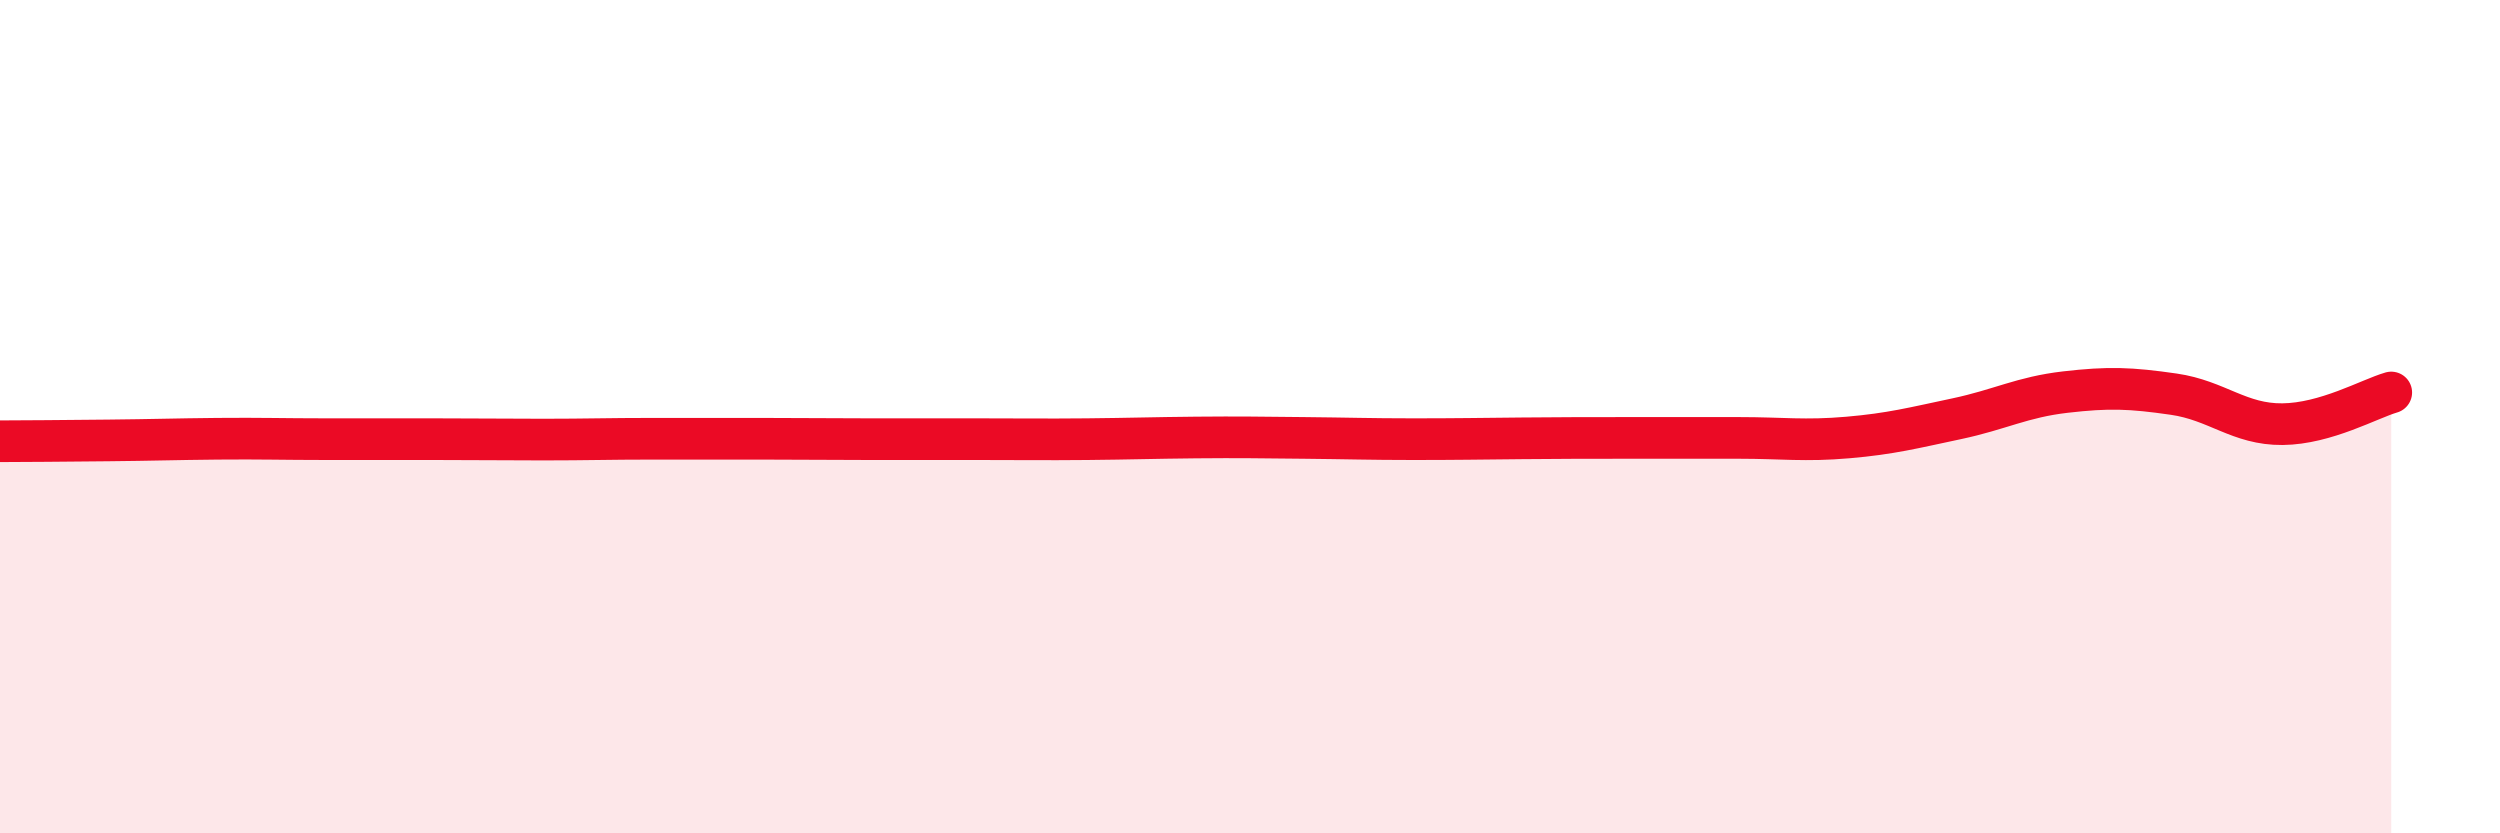
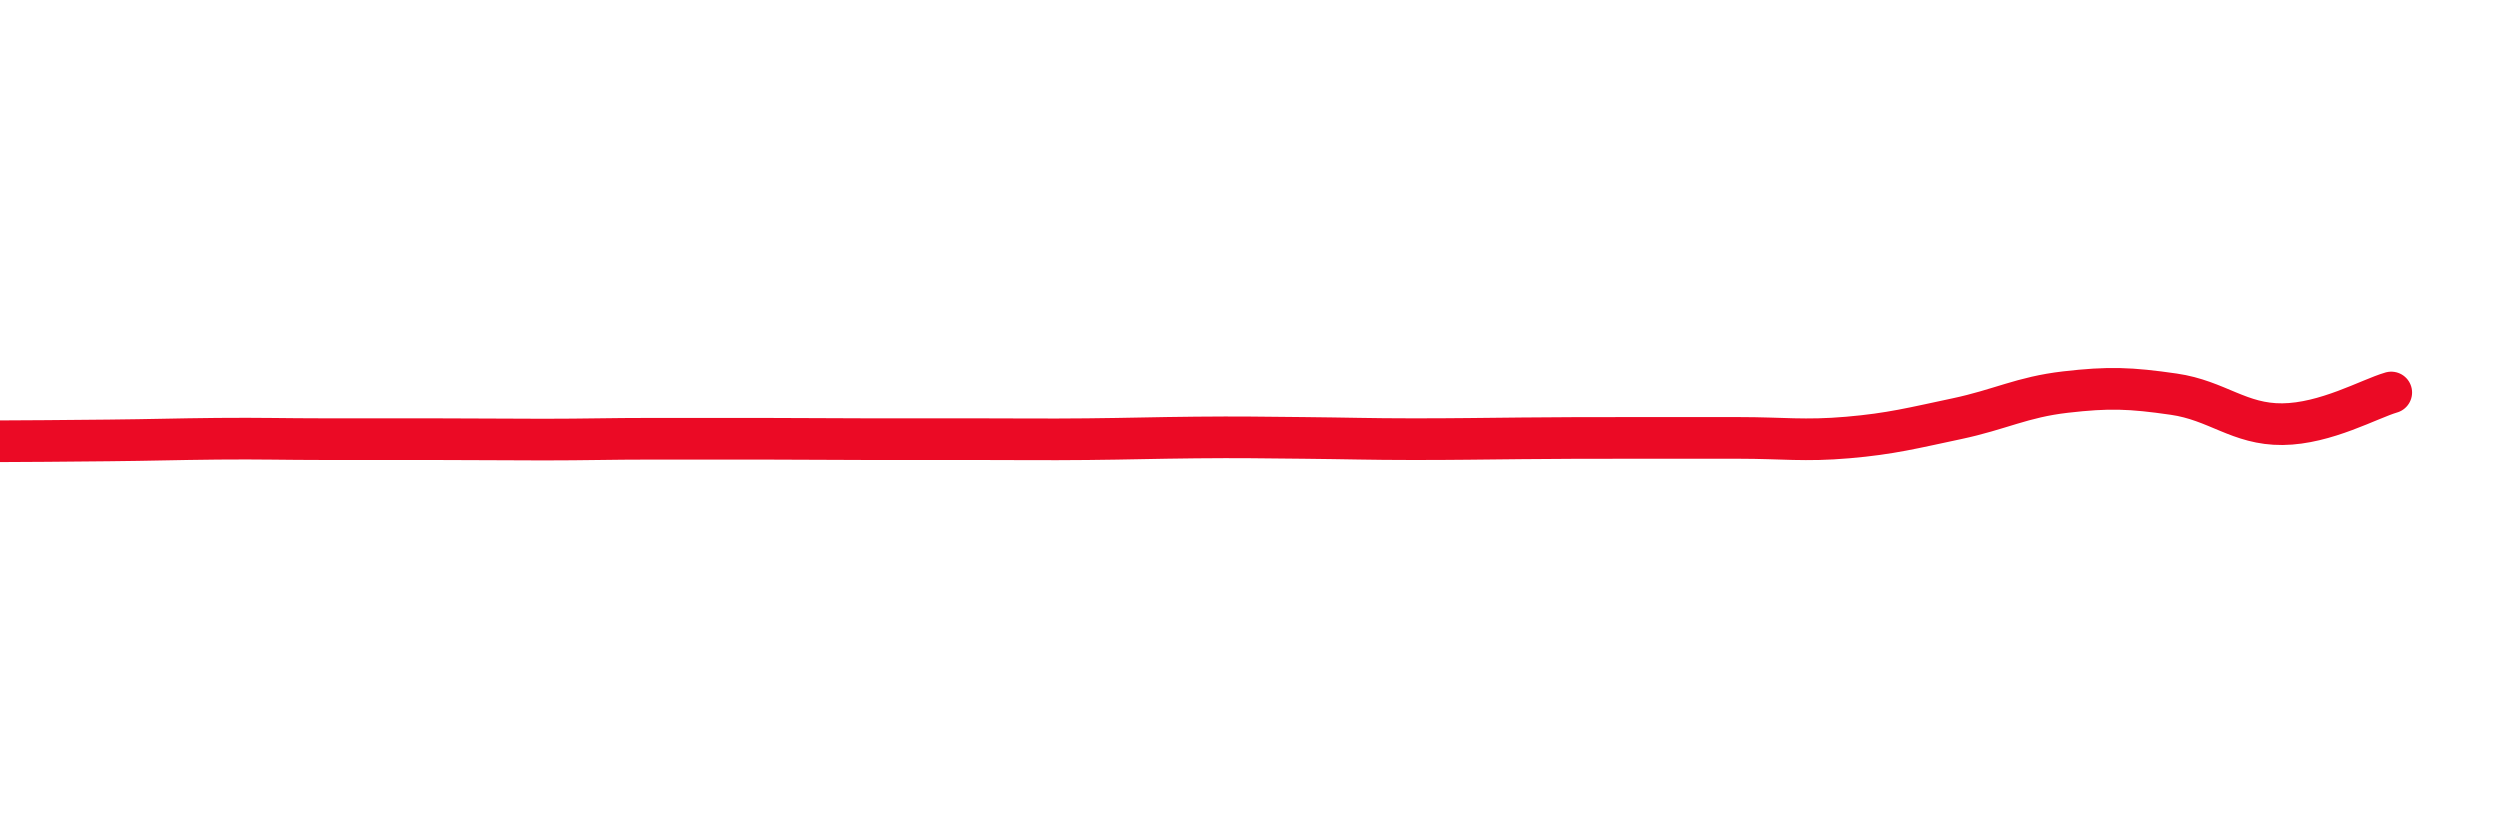
<svg xmlns="http://www.w3.org/2000/svg" width="60" height="20" viewBox="0 0 60 20">
-   <path d="M 0,10.59 C 0.52,10.59 1.57,10.58 2.61,10.57 C 3.65,10.56 4.18,10.54 5.22,10.53 C 6.26,10.52 6.79,10.54 7.83,10.54 C 8.87,10.54 9.39,10.54 10.43,10.54 C 11.47,10.54 12,10.55 13.04,10.55 C 14.08,10.55 14.61,10.53 15.65,10.53 C 16.69,10.53 17.22,10.53 18.26,10.53 C 19.3,10.53 19.83,10.54 20.87,10.54 C 21.91,10.54 22.44,10.54 23.48,10.54 C 24.52,10.54 25.05,10.55 26.09,10.54 C 27.13,10.53 27.66,10.51 28.7,10.5 C 29.74,10.49 30.26,10.5 31.3,10.51 C 32.34,10.52 32.87,10.54 33.91,10.54 C 34.95,10.54 35.48,10.53 36.52,10.52 C 37.56,10.51 38.09,10.51 39.13,10.51 C 40.17,10.51 40.7,10.51 41.74,10.51 C 42.78,10.51 43.31,10.59 44.35,10.5 C 45.39,10.41 45.92,10.27 46.96,10.05 C 48,9.83 48.53,9.53 49.57,9.41 C 50.61,9.29 51.13,9.31 52.17,9.46 C 53.21,9.61 53.74,10.19 54.78,10.18 C 55.82,10.17 56.87,9.57 57.39,9.42L57.39 20L0 20Z" fill="#EB0A25" opacity="0.1" stroke-linecap="round" stroke-linejoin="round" />
  <path d="M 0,10.59 C 0.52,10.59 1.57,10.58 2.61,10.57 C 3.65,10.56 4.18,10.54 5.22,10.53 C 6.26,10.52 6.79,10.54 7.83,10.54 C 8.87,10.54 9.39,10.54 10.43,10.54 C 11.47,10.54 12,10.55 13.04,10.55 C 14.08,10.55 14.61,10.53 15.65,10.53 C 16.69,10.53 17.22,10.53 18.26,10.53 C 19.3,10.53 19.83,10.54 20.87,10.54 C 21.91,10.54 22.44,10.54 23.48,10.54 C 24.52,10.54 25.05,10.55 26.09,10.54 C 27.13,10.53 27.66,10.51 28.7,10.5 C 29.74,10.49 30.26,10.5 31.3,10.51 C 32.34,10.52 32.87,10.54 33.91,10.54 C 34.95,10.54 35.48,10.53 36.52,10.52 C 37.56,10.51 38.09,10.51 39.13,10.51 C 40.17,10.51 40.7,10.51 41.74,10.51 C 42.78,10.51 43.31,10.59 44.35,10.5 C 45.39,10.41 45.92,10.27 46.96,10.05 C 48,9.83 48.53,9.53 49.57,9.41 C 50.61,9.29 51.13,9.31 52.17,9.46 C 53.21,9.61 53.74,10.19 54.78,10.18 C 55.82,10.17 56.87,9.57 57.39,9.42" stroke="#EB0A25" stroke-width="1" fill="none" stroke-linecap="round" stroke-linejoin="round" />
</svg>